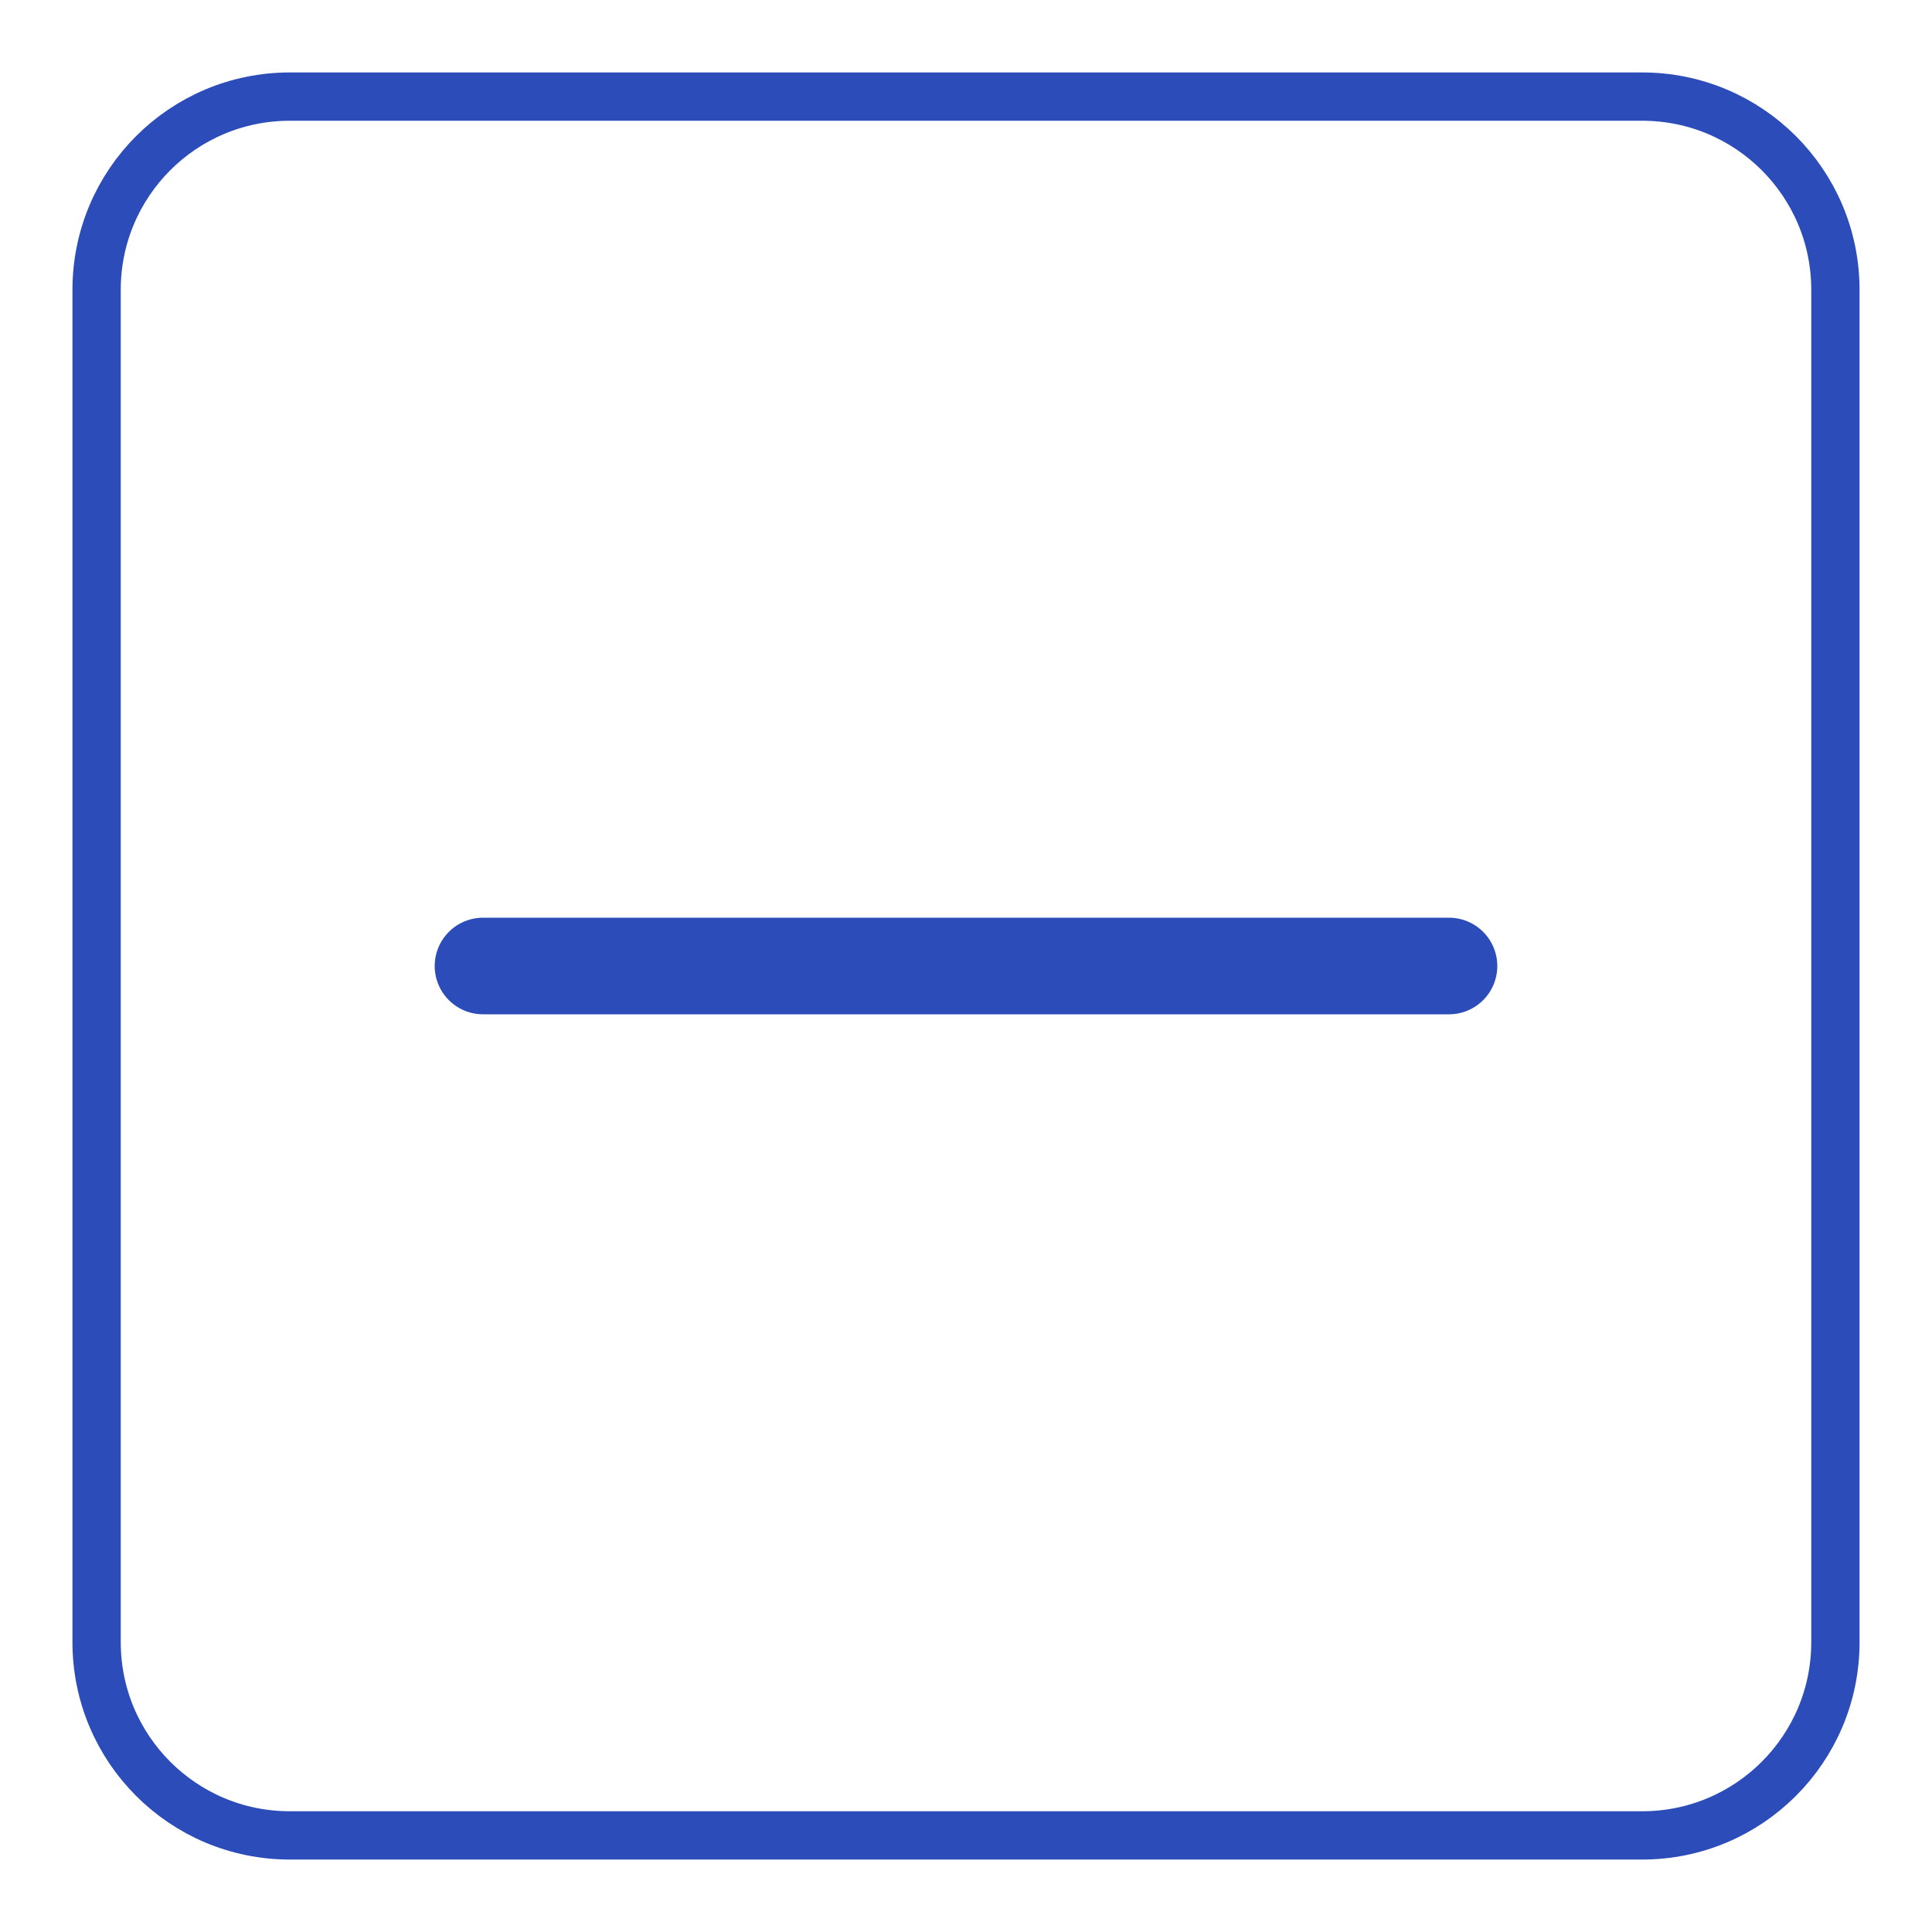
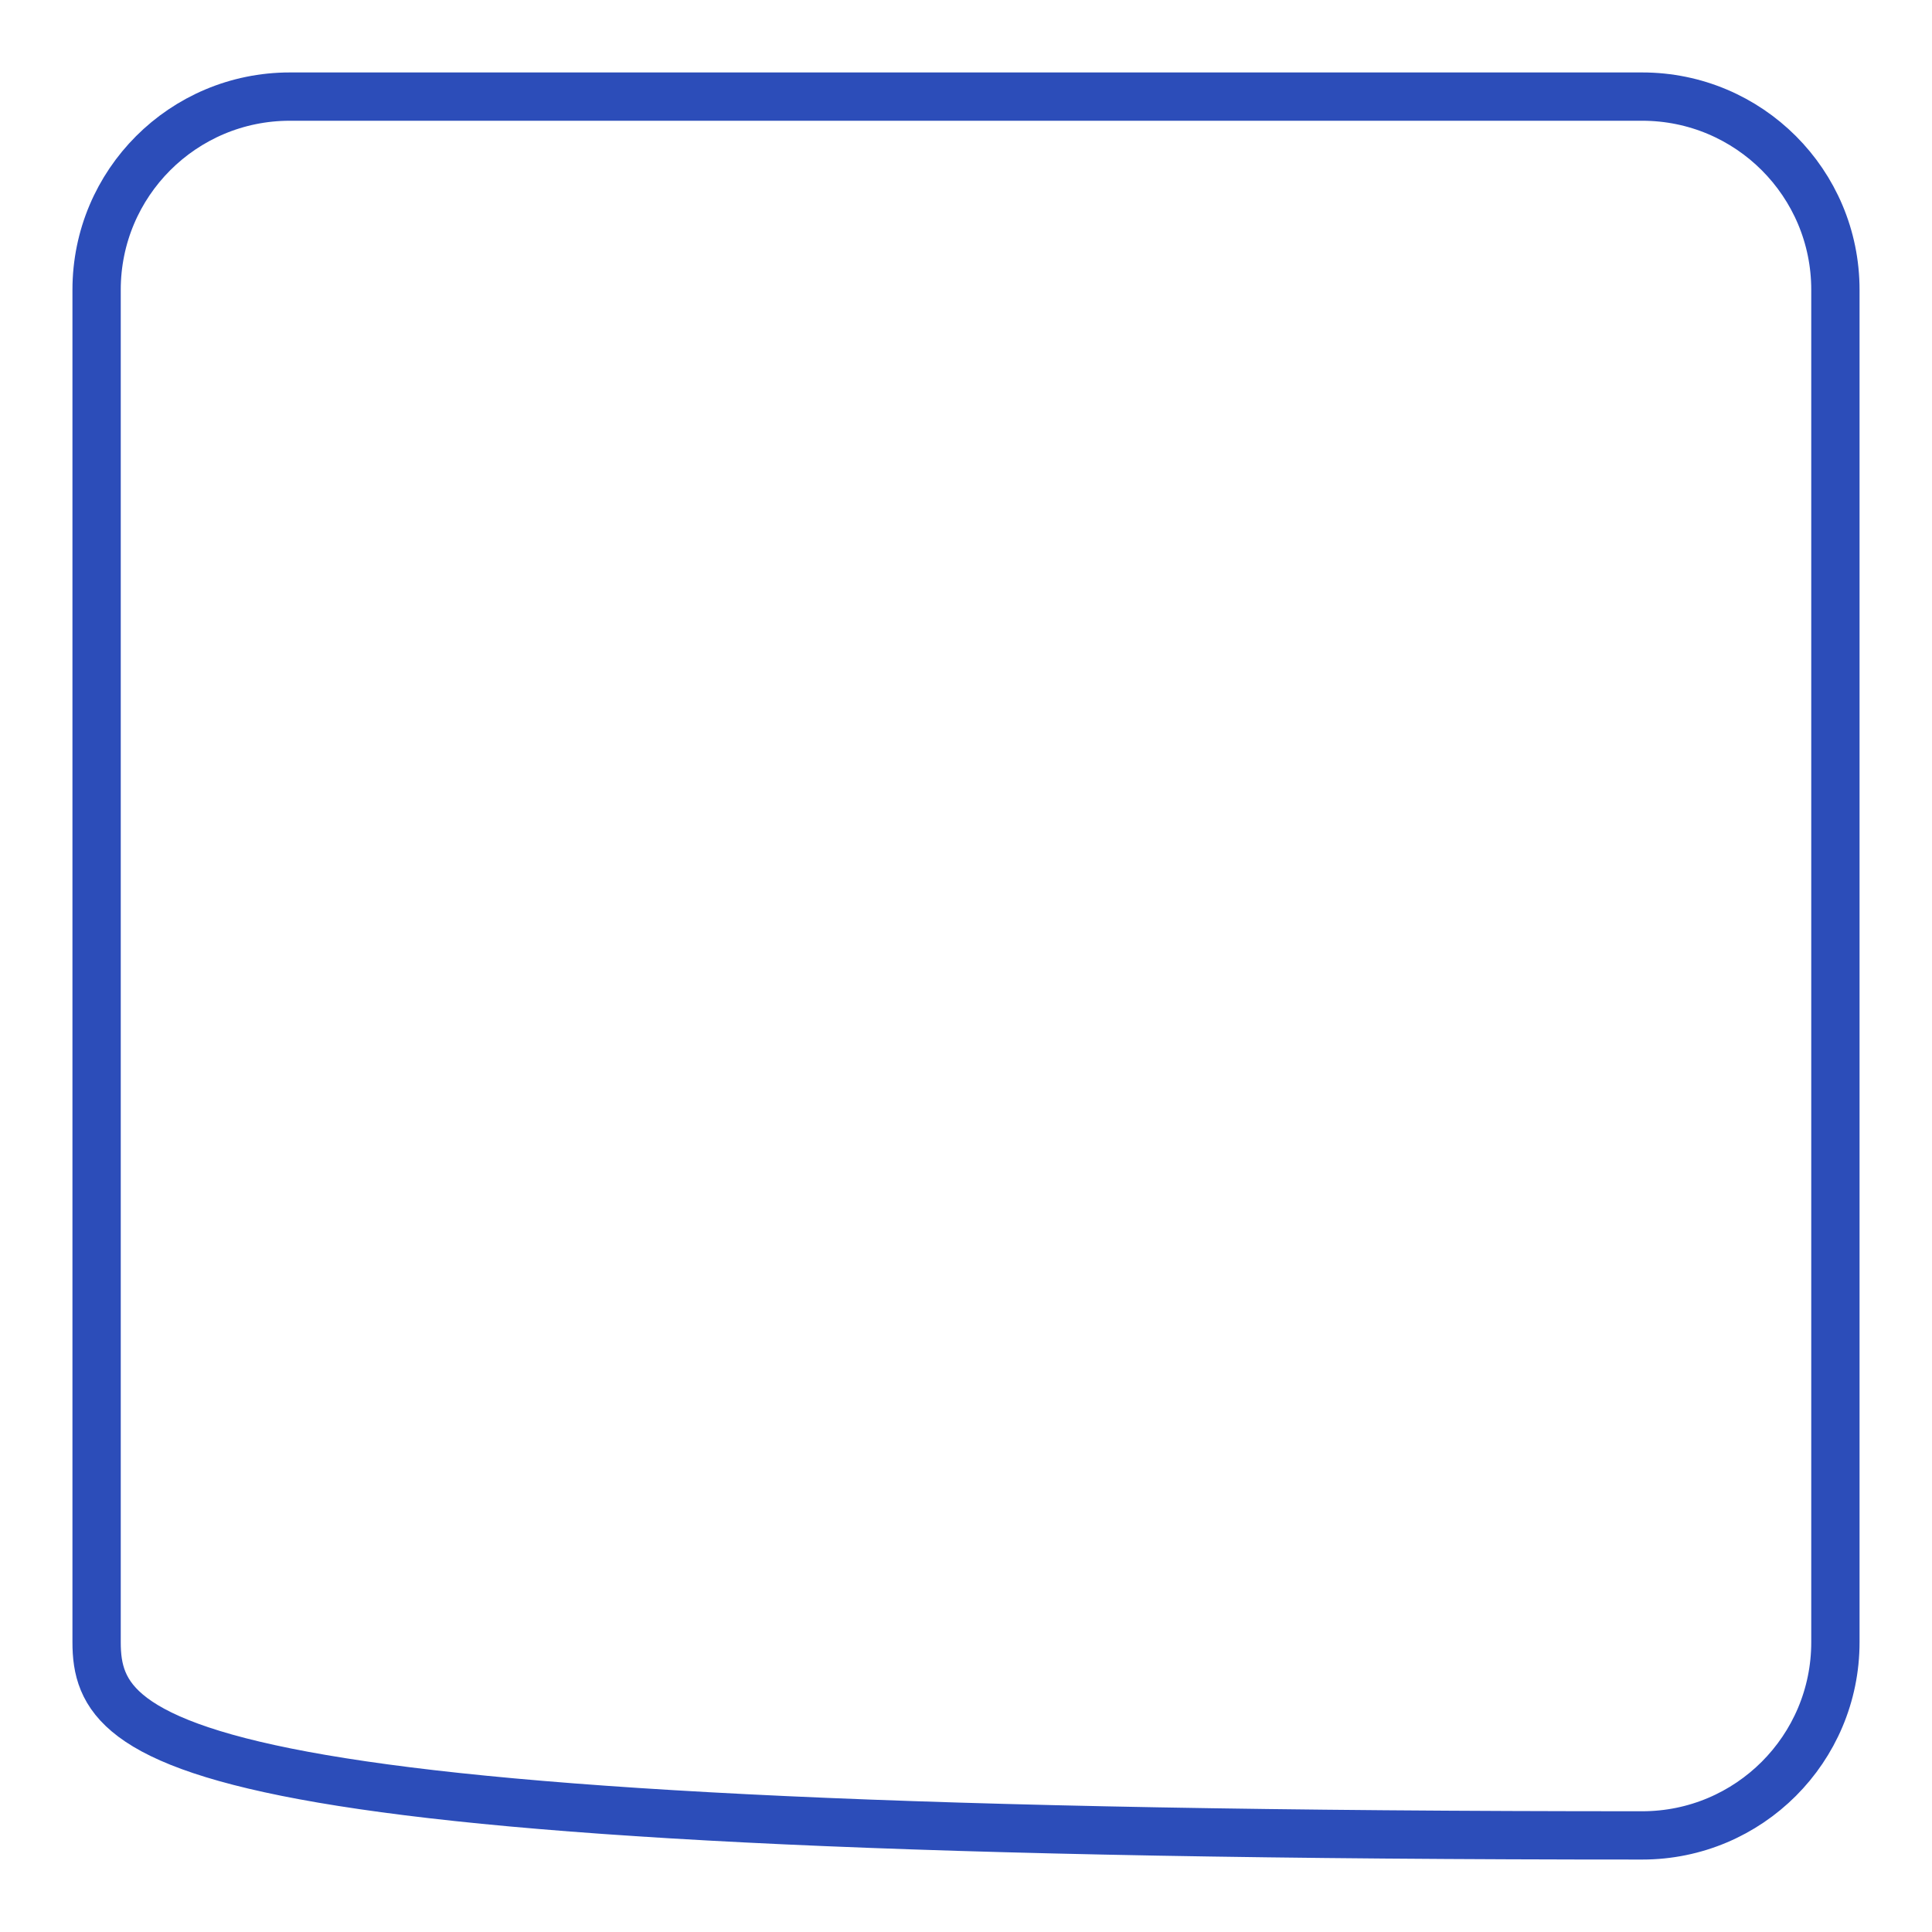
<svg xmlns="http://www.w3.org/2000/svg" width="20" height="20" viewBox="0 0 20 20" fill="none">
-   <path d="M1 3C1 1.895 1.895 1 3 1H17C18.105 1 19 1.895 19 3V17C19 18.105 18.105 19 17 19H3C1.895 19 1 18.105 1 17V3Z" stroke="#2C4DB9" stroke-width="0.5" />
-   <path d="M5 10H15" stroke="#2C4DB9" stroke-linecap="round" stroke-linejoin="round" />
+   <path d="M1 3C1 1.895 1.895 1 3 1H17C18.105 1 19 1.895 19 3V17C19 18.105 18.105 19 17 19C1.895 19 1 18.105 1 17V3Z" stroke="#2C4DB9" stroke-width="0.5" />
</svg>